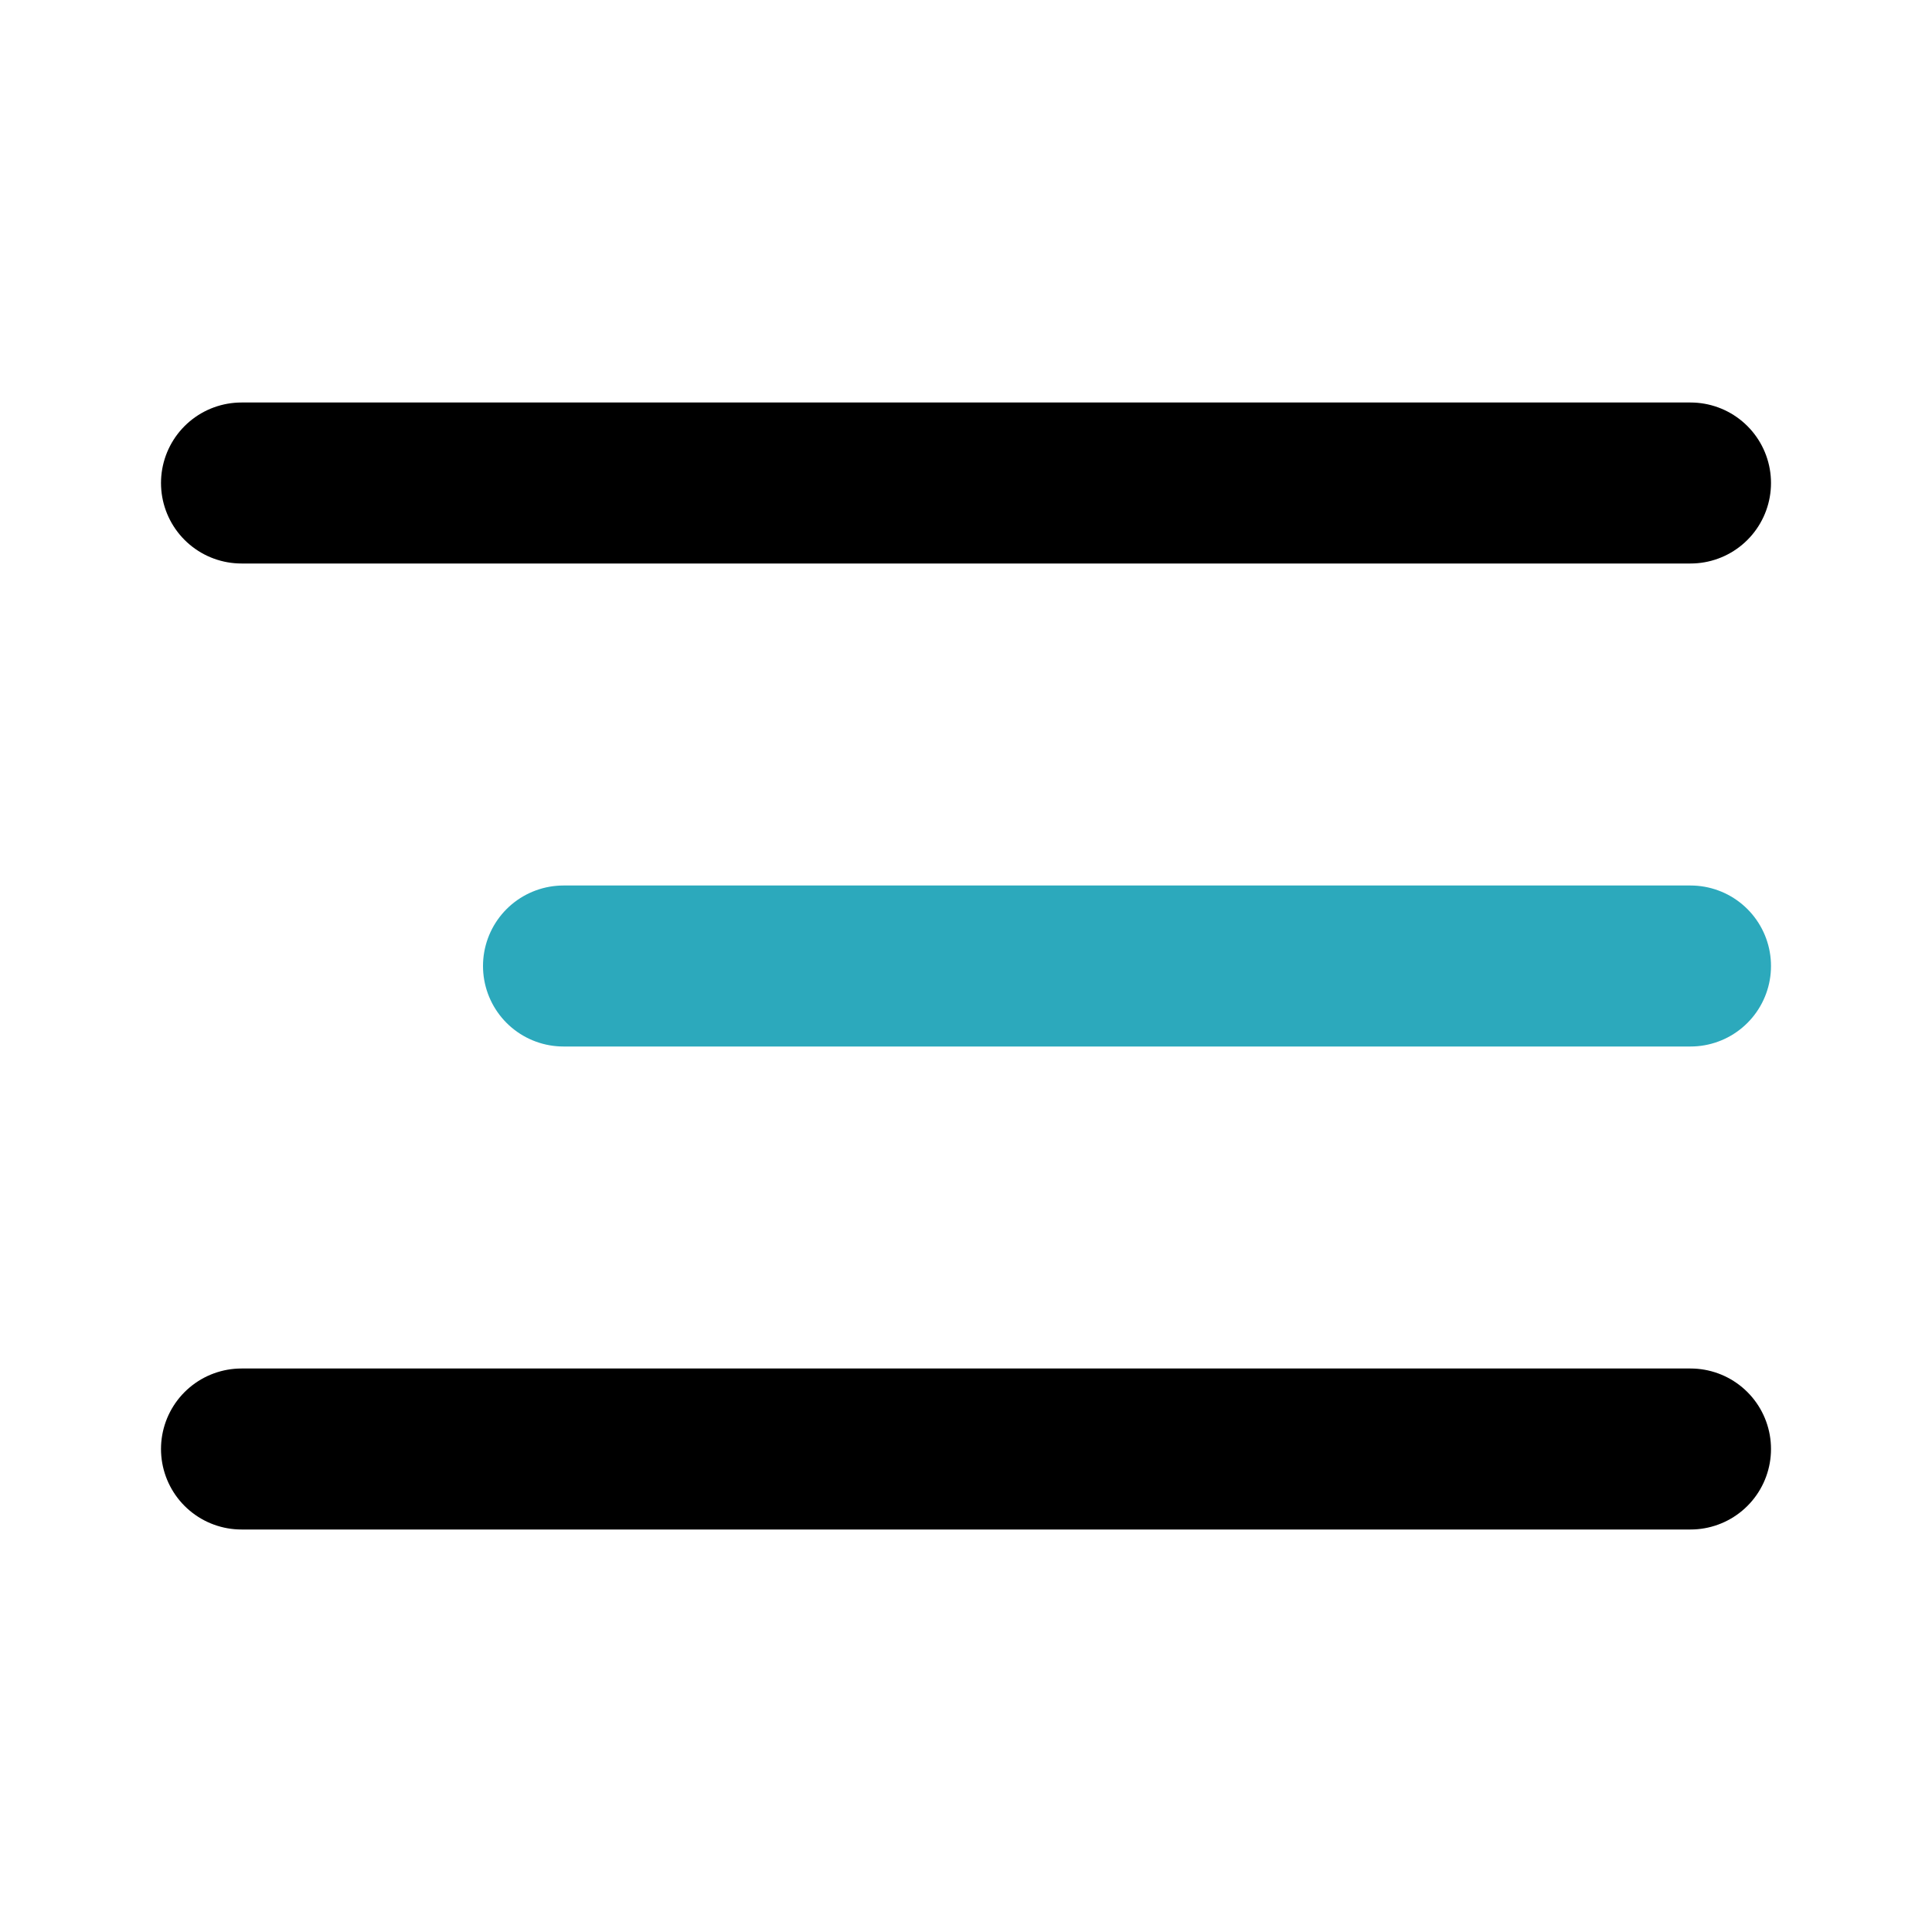
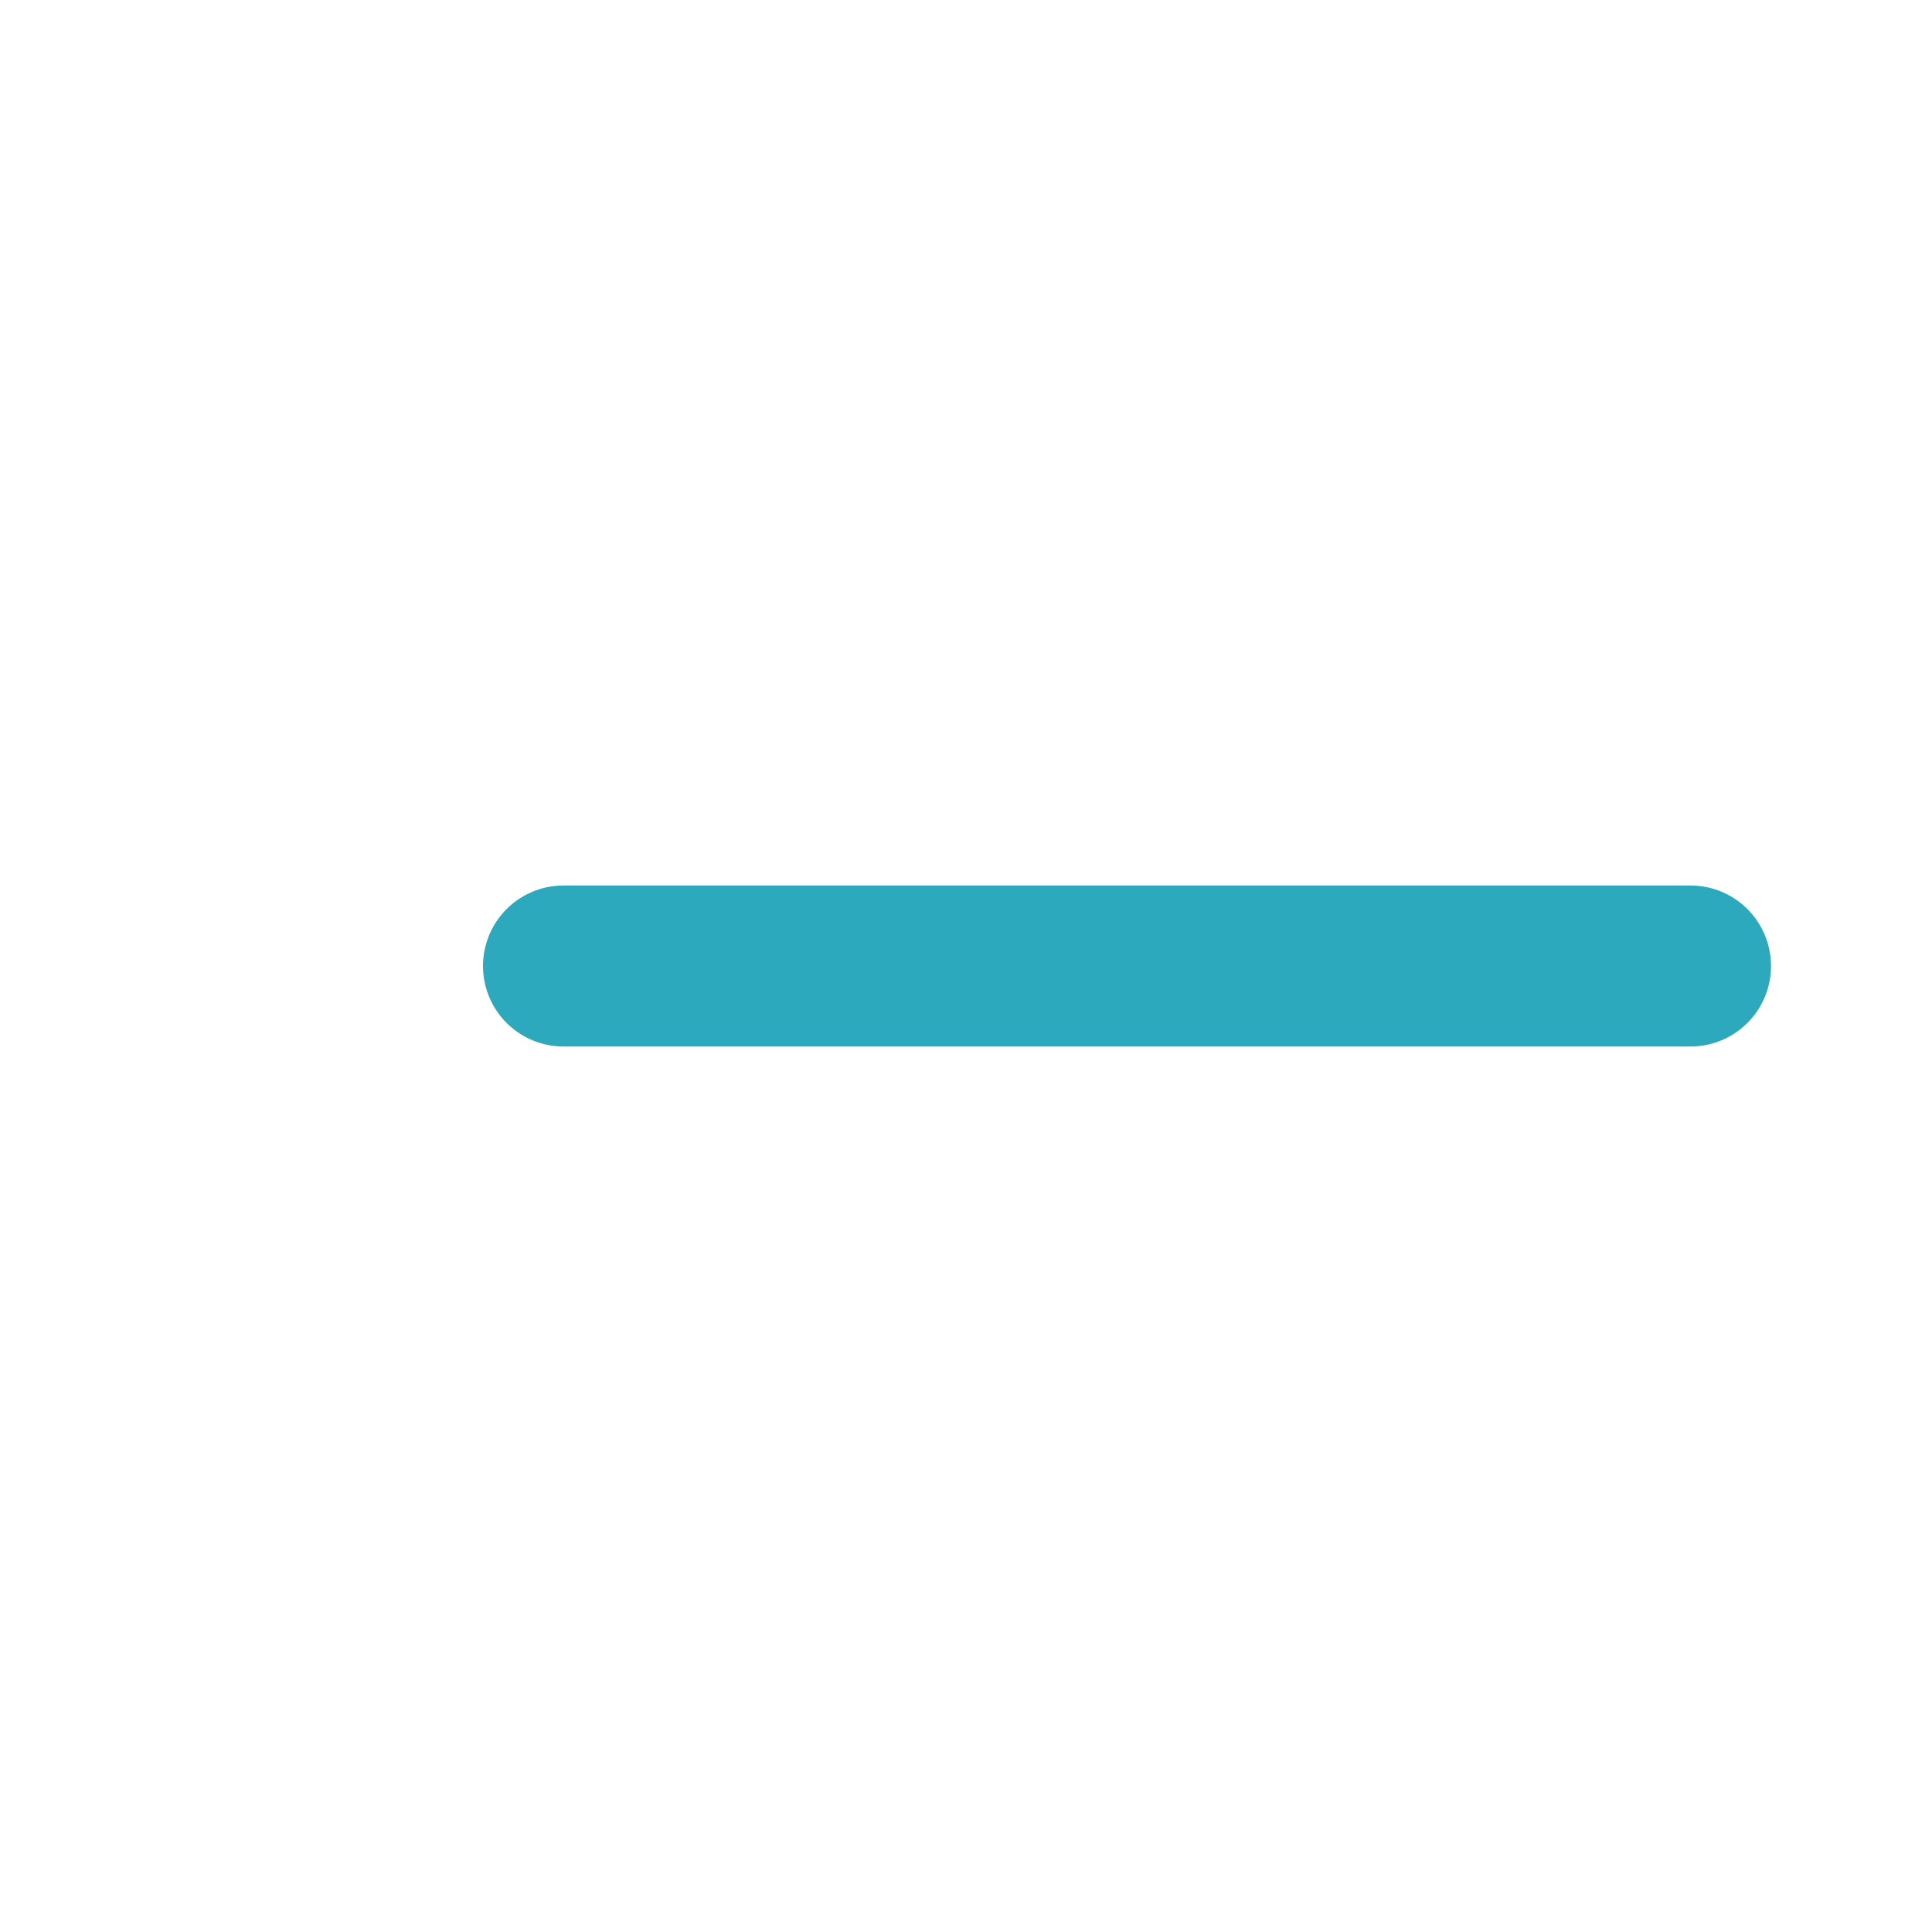
<svg xmlns="http://www.w3.org/2000/svg" fill="#000000" width="800px" height="800px" viewBox="0 0 24 24" id="align-right" data-name="Line Color" class="icon line-color">
  <line id="secondary" x1="21" y1="12" x2="7" y2="12" style="fill: none; stroke: rgb(44, 169, 188); stroke-linecap: round; stroke-linejoin: round; stroke-width: 2;" />
-   <path id="primary" d="M21,6H3M3,18H21" style="fill: none; stroke: rgb(0, 0, 0); stroke-linecap: round; stroke-linejoin: round; stroke-width: 2;" />
</svg>